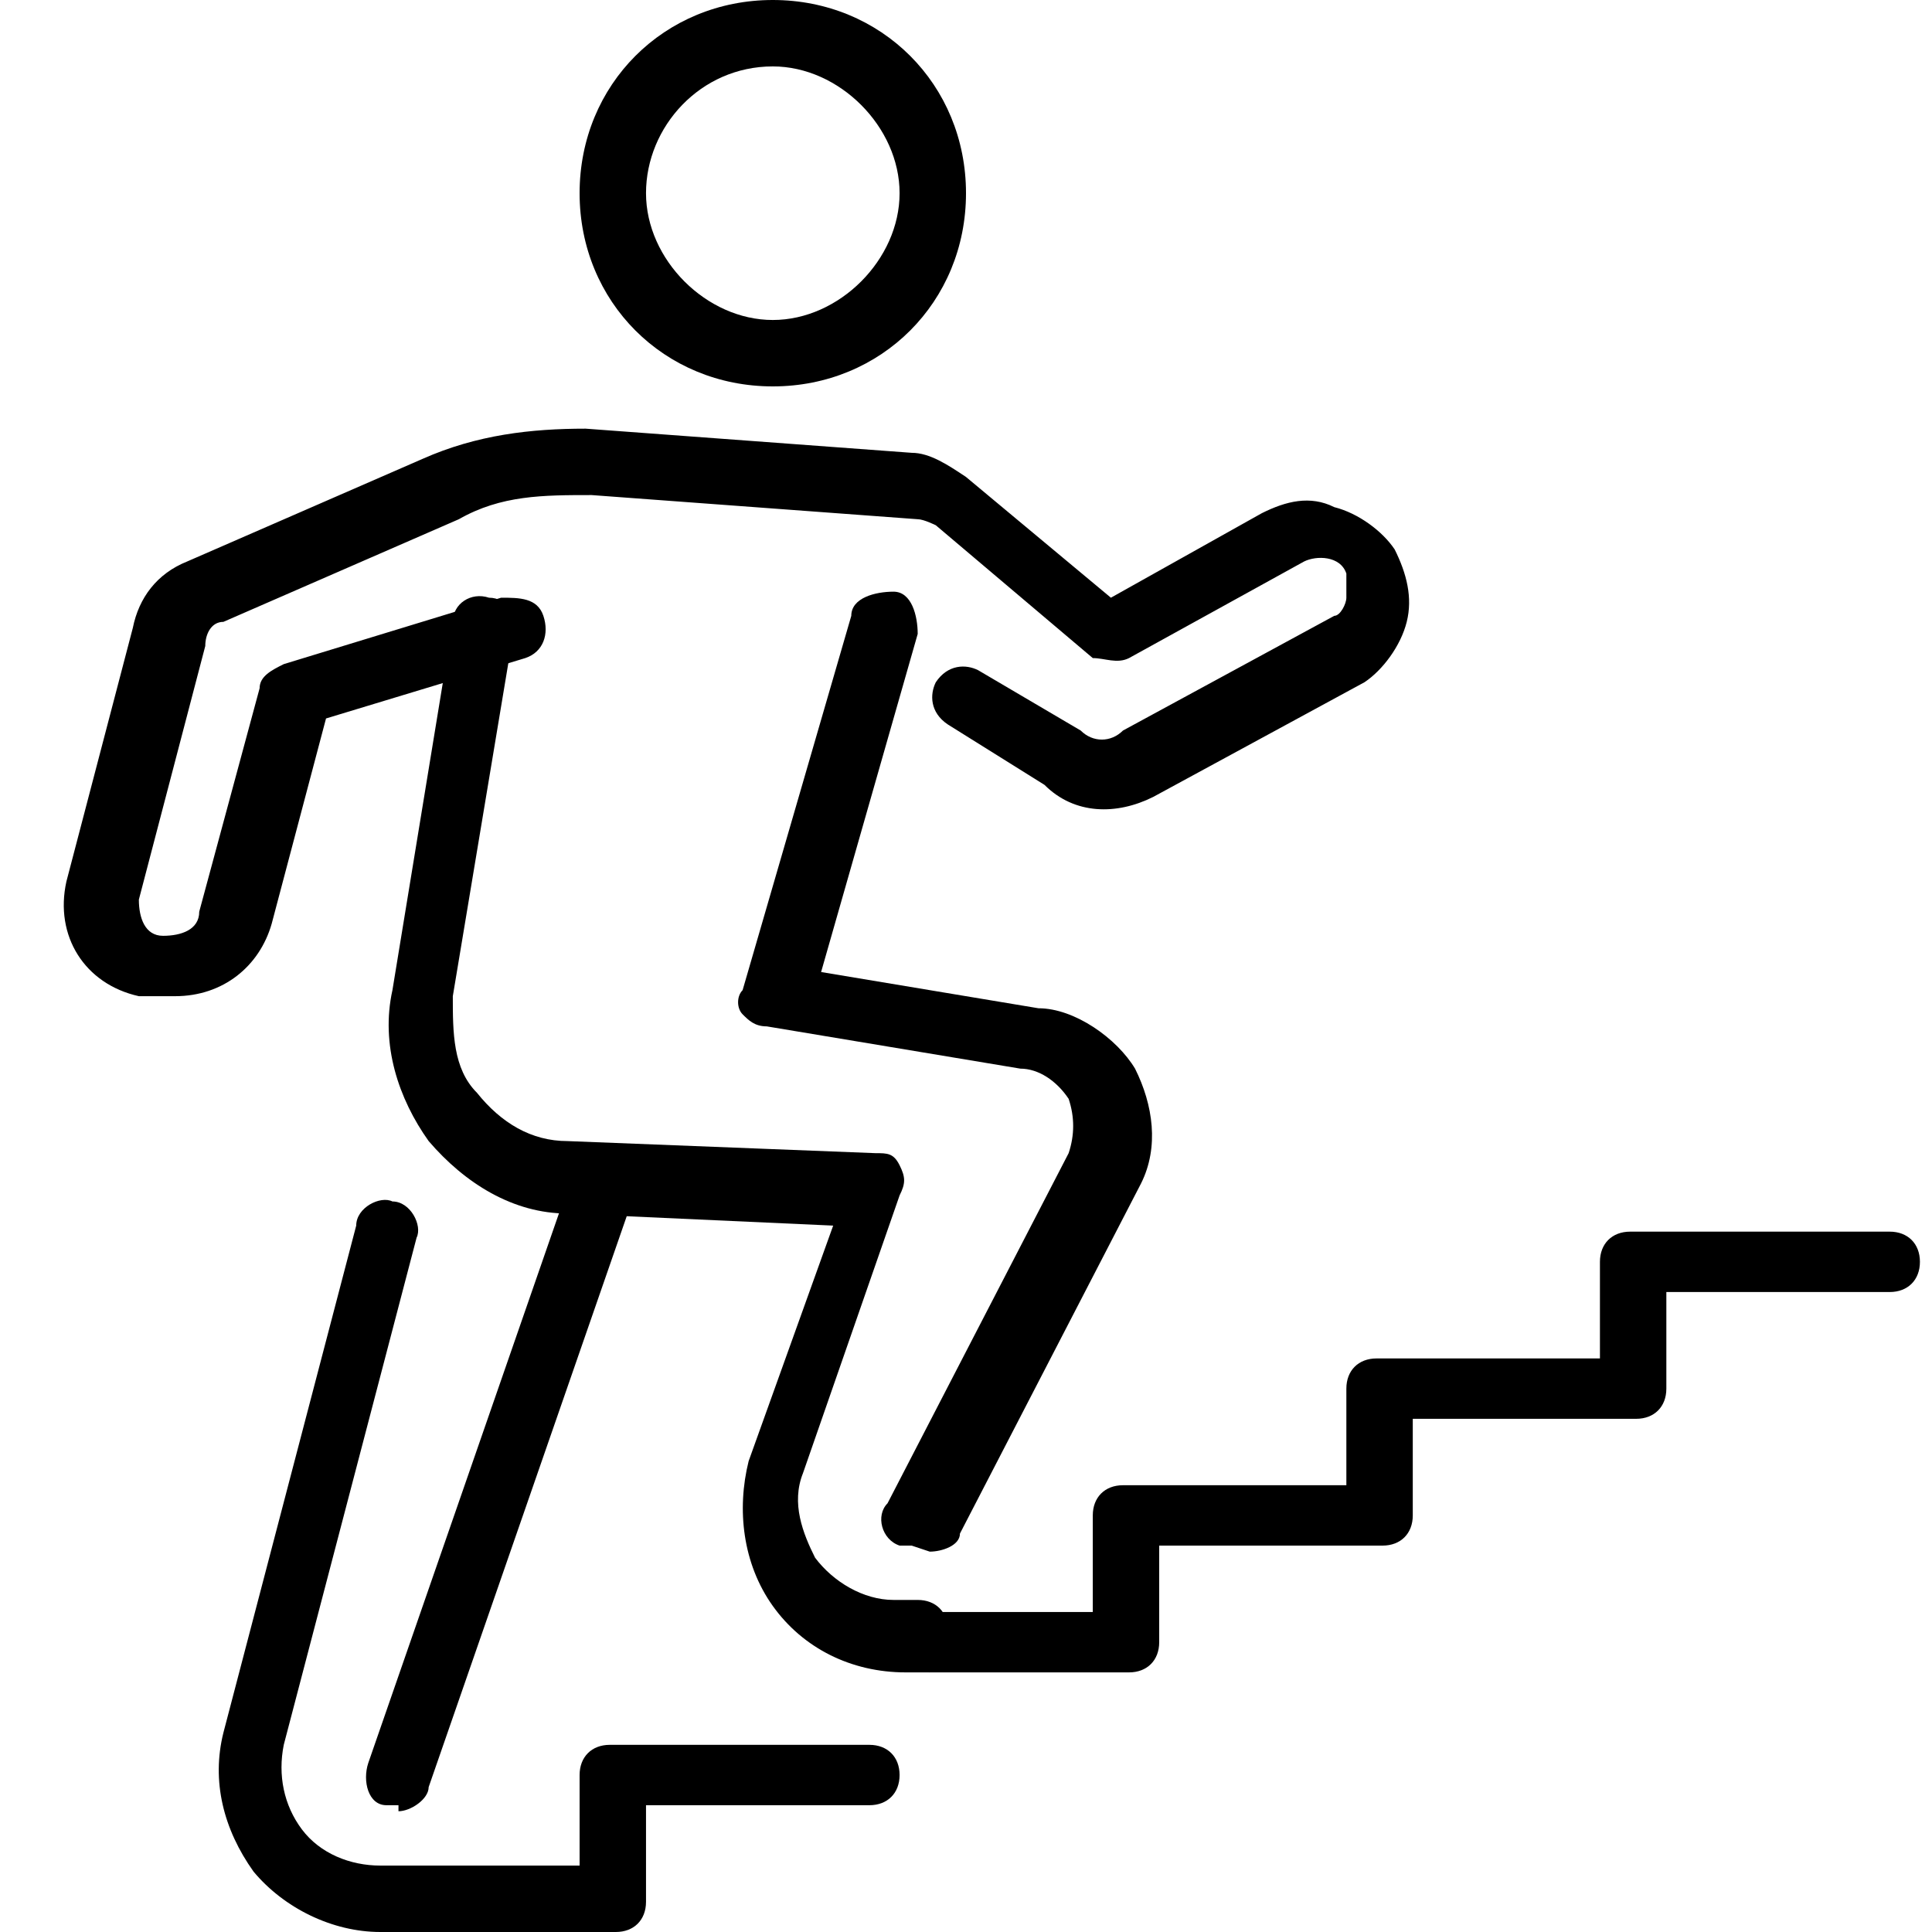
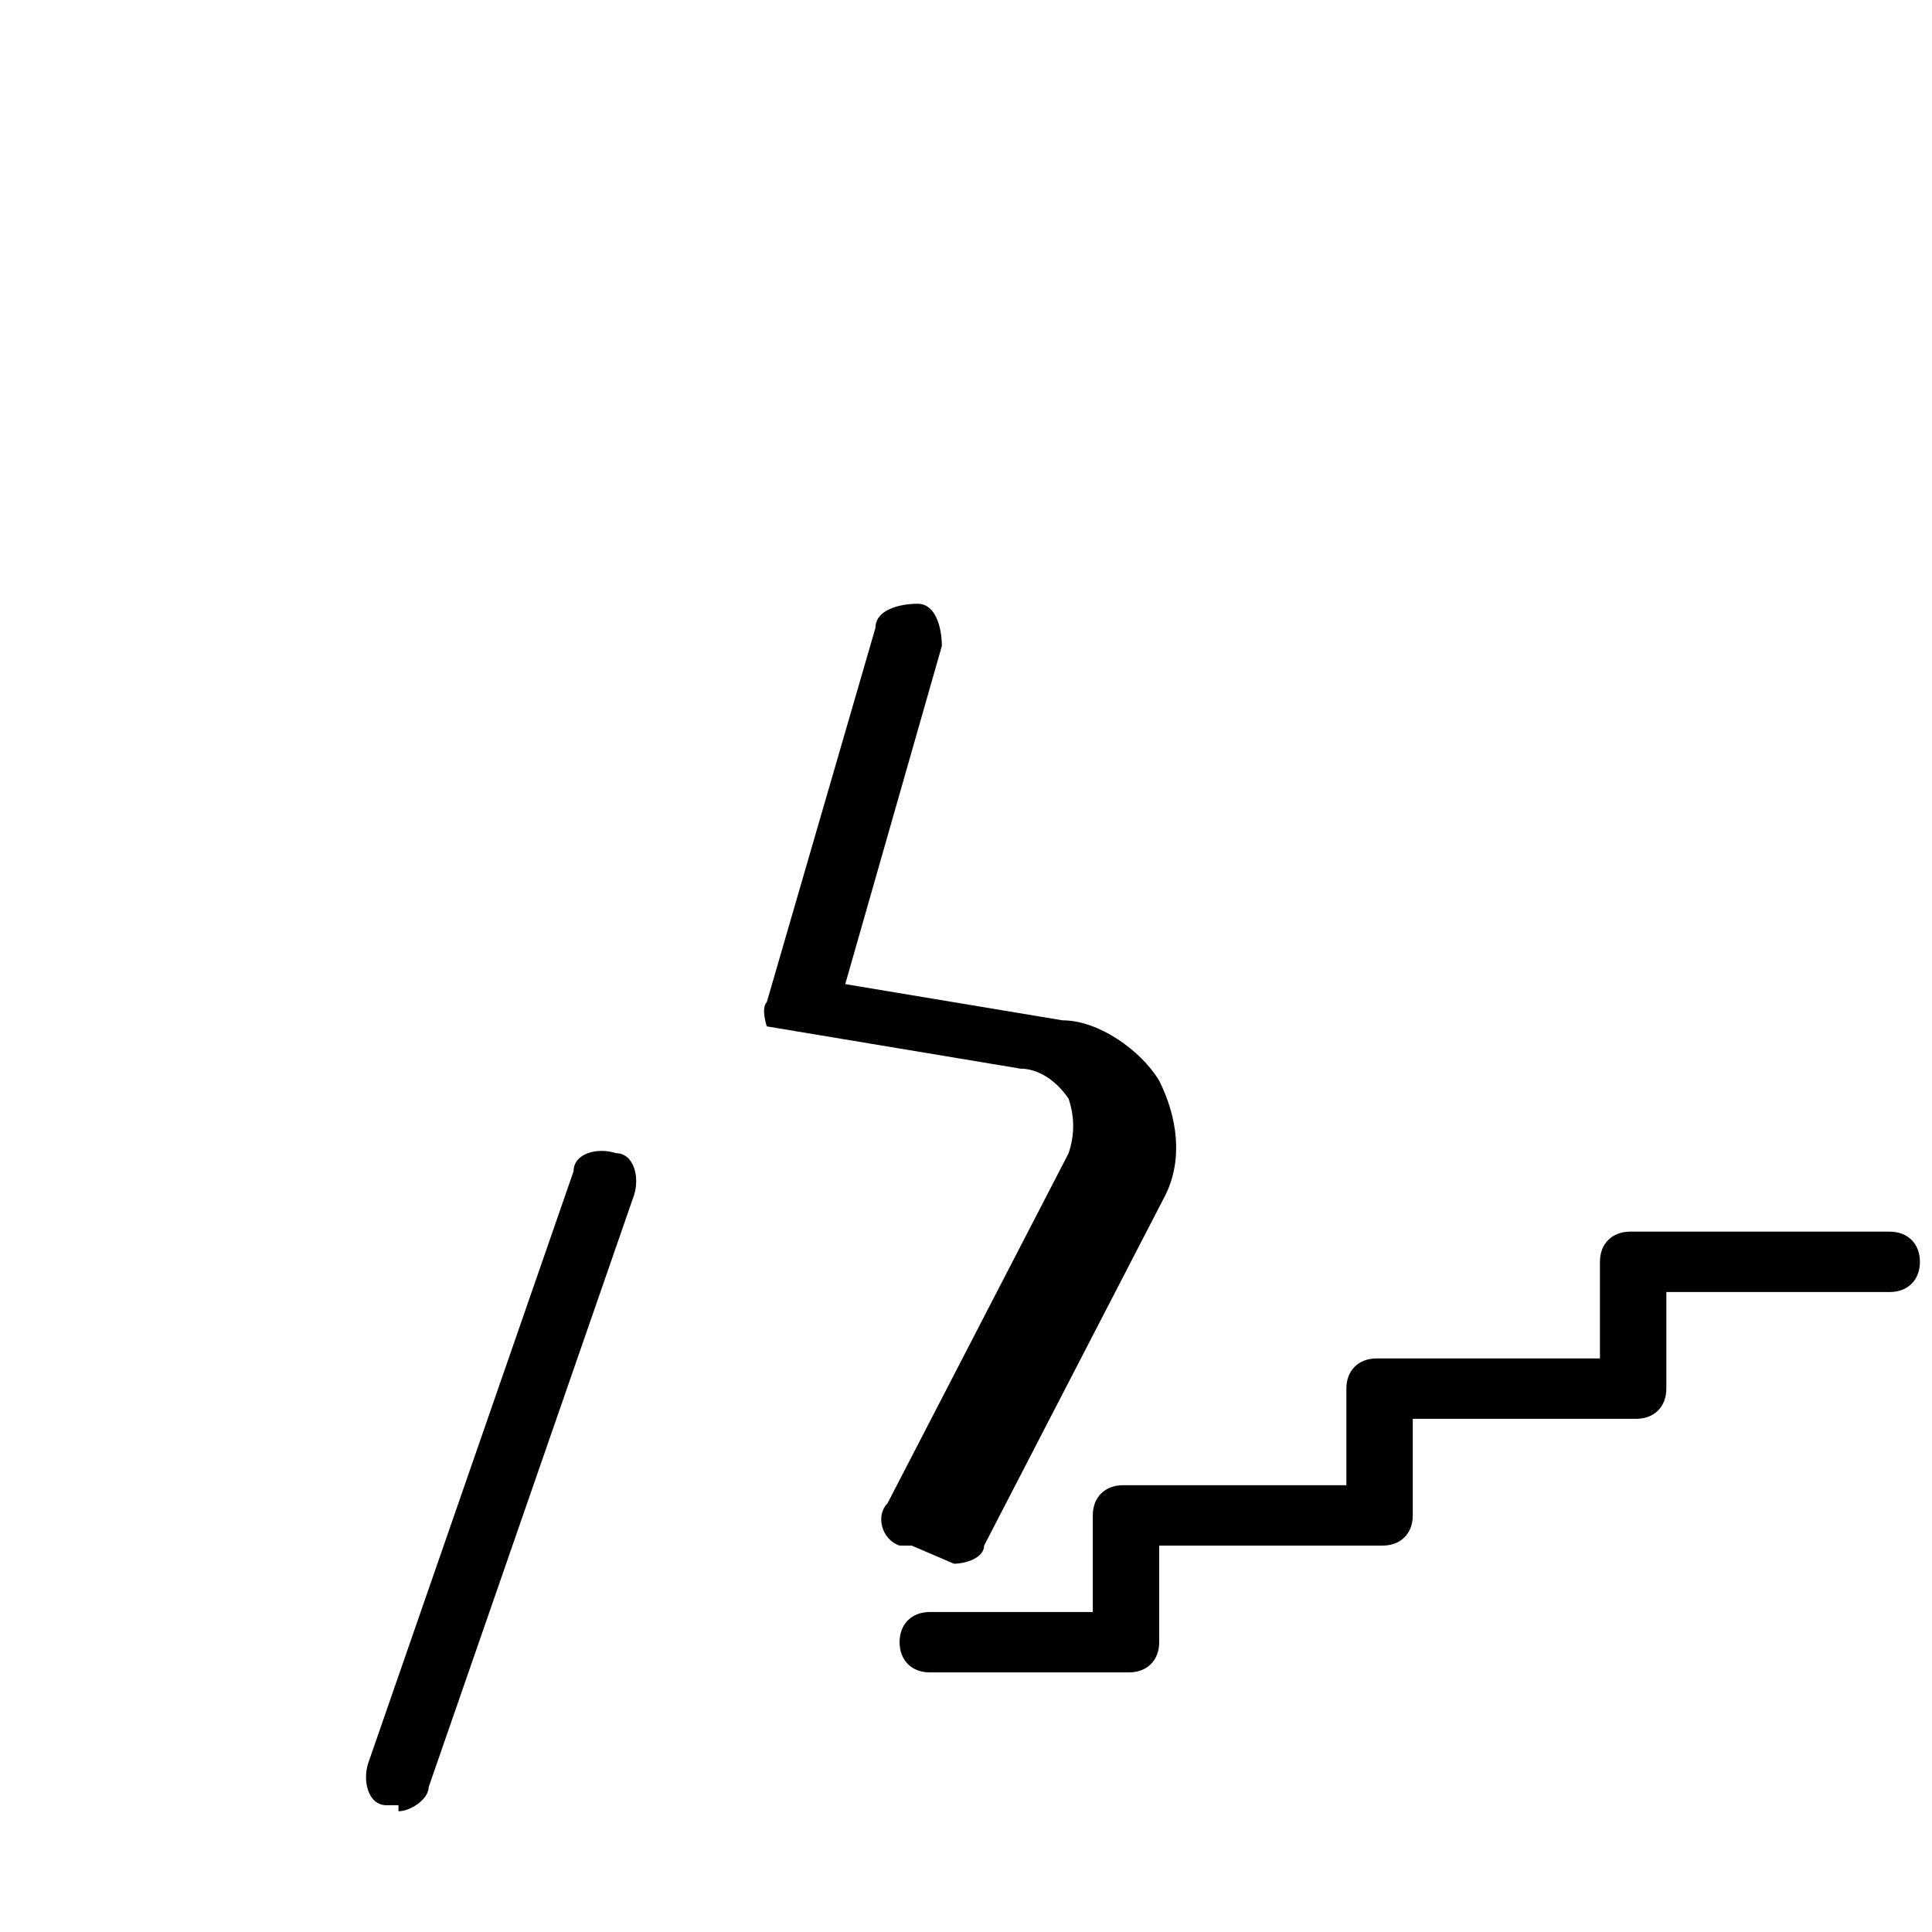
<svg xmlns="http://www.w3.org/2000/svg" id="_x3C_Layer_x3E_" version="1.1" viewBox="0 0 32 32">
  <g id="step_x2C__career_x2C__rise_x2C__promotion">
    <g>
      <path d="M18.6,27.7h-3.2c-.3,0-.5-.2-.5-.5s.2-.5.5-.5h2.7v-1.6c0-.3.2-.5.5-.5h3.7v-1.6c0-.3.2-.5.5-.5h3.7v-1.6c0-.3.2-.5.5-.5h4.3c.3,0,.5.2.5.5s-.2.5-.5.5h-3.7v1.6c0,.3-.2.5-.5.5h-3.7v1.6c0,.3-.2.5-.5.5h-3.7v1.6c0,.3-.2.5-.5.5Z" />
-       <path d="M10.1,32h-3.2c-.3,0-.5-.2-.5-.5s.2-.5.5-.5h2.7v-1.6c0-.3.2-.5.5-.5h4.3c.3,0,.5.2.5.5s-.2.5-.5.5h-3.7v1.6c0,.3-.2.5-.5.5Z" />
    </g>
    <g>
      <g>
        <g>
          <path d="M6.6,29.9c0,0-.1,0-.2,0-.3,0-.4-.4-.3-.7l3.4-9.8c0-.3.4-.4.7-.3.3,0,.4.4.3.7l-3.4,9.8c0,.2-.3.4-.5.4Z" />
-           <path d="M10.1,32h-3.8c-.8,0-1.6-.4-2.1-1-.5-.7-.7-1.5-.5-2.3l2.2-8.4c0-.3.4-.5.6-.4.3,0,.5.4.4.6l-2.2,8.4c-.1.5,0,1,.3,1.4s.8.6,1.3.6h3.8c.3,0,.5.2.5.5s-.2.5-.5.5Z" />
        </g>
-         <path d="M15.4,27.7h-.4c-.9,0-1.7-.4-2.2-1.1-.5-.7-.6-1.6-.4-2.4l1.4-3.9-4.4-.2c-.9,0-1.7-.5-2.3-1.2-.5-.7-.8-1.6-.6-2.5l1-6.1c0-.3.3-.5.6-.4.3,0,.5.3.4.6l-1,6c0,.6,0,1.2.4,1.6.4.5.9.8,1.5.8l5.1.2c.2,0,.3,0,.4.2s.1.3,0,.5l-1.6,4.6c-.2.5,0,1,.2,1.4.3.4.8.7,1.3.7h.4c.3,0,.5.2.5.5s-.2.5-.5.5Z" />
-         <path d="M2.6,16.5c-.1,0-.2,0-.3,0-.9-.2-1.4-1-1.2-1.9l1.1-4.2c.1-.5.4-.9.9-1.1l3.9-1.7c.9-.4,1.8-.5,2.7-.5l5.4.4c.3,0,.6.2.9.4l2.4,2,2.5-1.4c.4-.2.8-.3,1.2-.1.4.1.8.4,1,.7.2.4.3.8.2,1.2s-.4.8-.7,1l-3.5,1.9c-.6.3-1.3.3-1.8-.2l-1.6-1c-.3-.2-.3-.5-.2-.7.2-.3.5-.3.7-.2l1.7,1c.2.2.5.2.7,0l3.5-1.9c.1,0,.2-.2.2-.3,0-.1,0-.3,0-.4-.1-.3-.5-.3-.7-.2l-2.9,1.6c-.2.1-.4,0-.6,0l-2.6-2.2c0,0-.2-.1-.3-.1l-5.4-.4c-.8,0-1.5,0-2.2.4l-3.9,1.7c-.2,0-.3.2-.3.4l-1.1,4.2c0,.3.1.6.4.6.3,0,.6-.1.6-.4l1-3.7c0-.2.2-.3.4-.4l3.6-1.1c.3,0,.6,0,.7.3s0,.6-.3.7l-3.3,1-.9,3.4c-.2.7-.8,1.2-1.6,1.2Z" />
-         <path d="M15.1,25.6c0,0-.2,0-.2,0-.3-.1-.4-.5-.2-.7l3-5.8c.1-.3.1-.6,0-.9-.2-.3-.5-.5-.8-.5l-4.2-.7c-.2,0-.3-.1-.4-.2s-.1-.3,0-.4l1.8-6.2c0-.3.4-.4.7-.4.3,0,.4.4.4.7l-1.6,5.6,3.6.6c.6,0,1.3.5,1.6,1,.3.6.4,1.3.1,1.9l-3,5.8c0,.2-.3.3-.5.3Z" />
+         <path d="M15.1,25.6c0,0-.2,0-.2,0-.3-.1-.4-.5-.2-.7l3-5.8c.1-.3.1-.6,0-.9-.2-.3-.5-.5-.8-.5l-4.2-.7s-.1-.3,0-.4l1.8-6.2c0-.3.4-.4.7-.4.3,0,.4.4.4.7l-1.6,5.6,3.6.6c.6,0,1.3.5,1.6,1,.3.6.4,1.3.1,1.9l-3,5.8c0,.2-.3.3-.5.3Z" />
      </g>
-       <path d="M12.8,6.4c-1.8,0-3.2-1.4-3.2-3.2s1.4-3.2,3.2-3.2,3.2,1.4,3.2,3.2-1.4,3.2-3.2,3.2ZM12.8,1.1c-1.2,0-2.1,1-2.1,2.1s1,2.1,2.1,2.1,2.1-1,2.1-2.1-1-2.1-2.1-2.1Z" />
    </g>
  </g>
</svg>